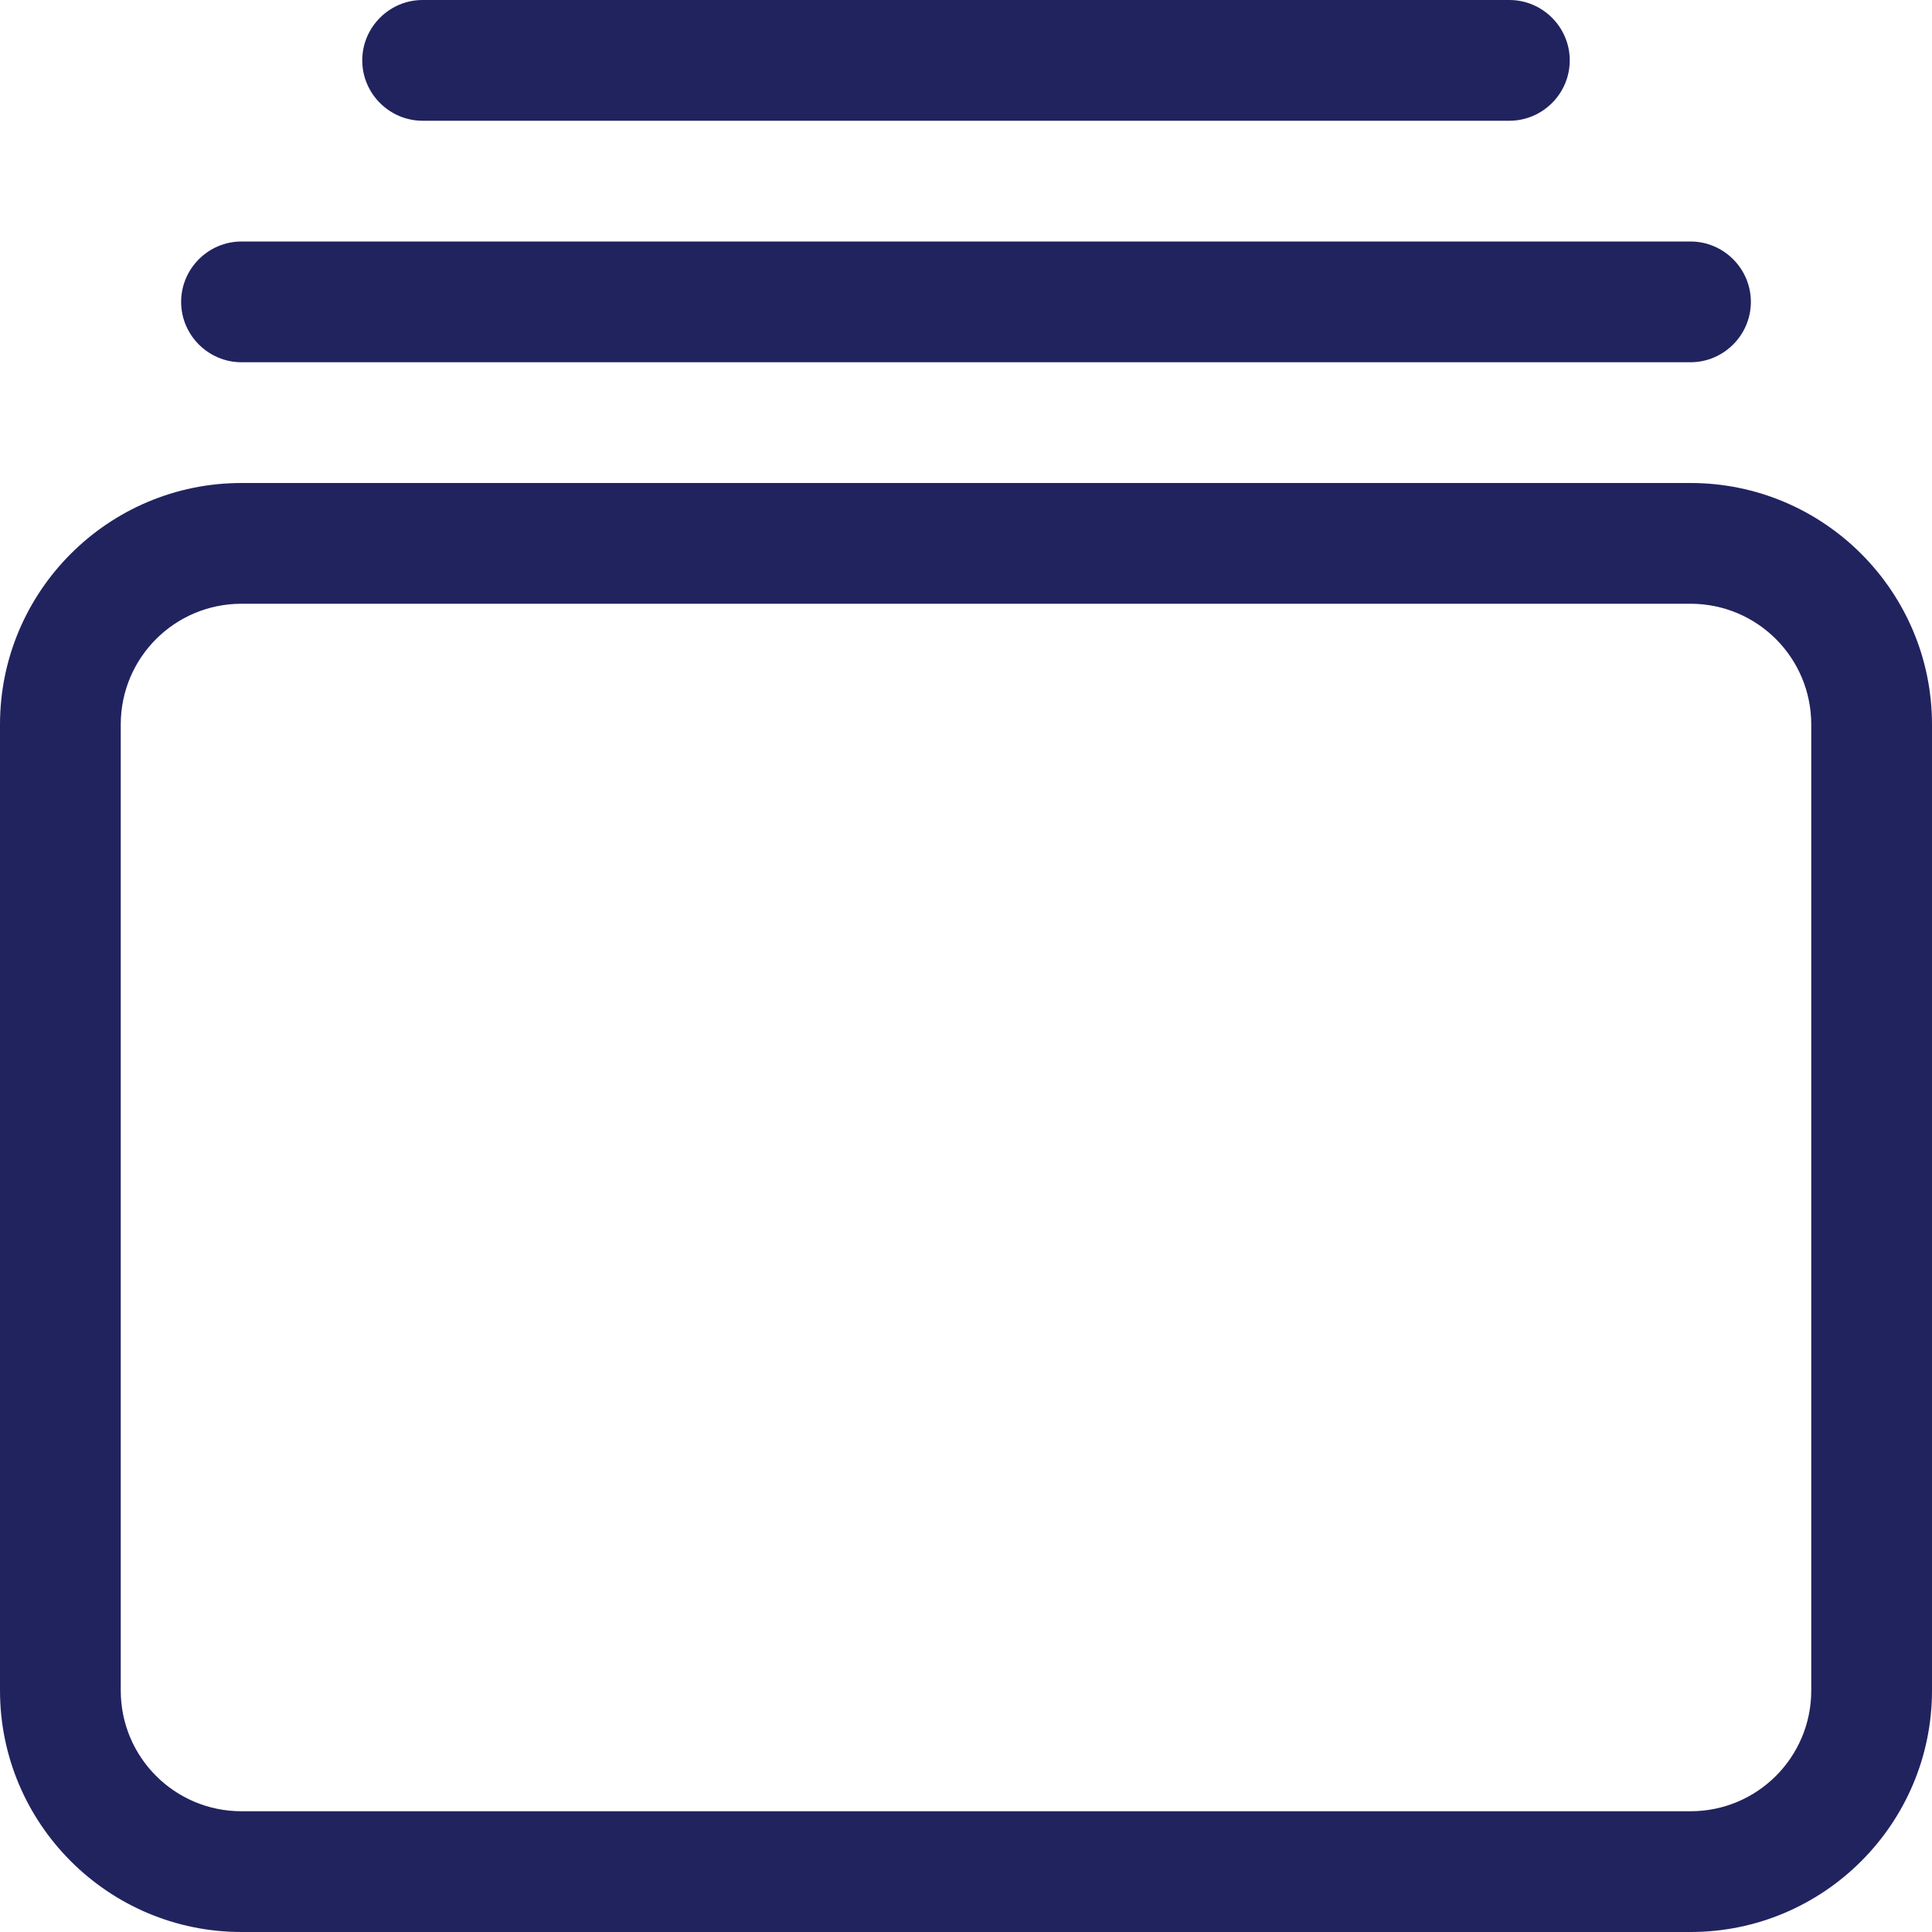
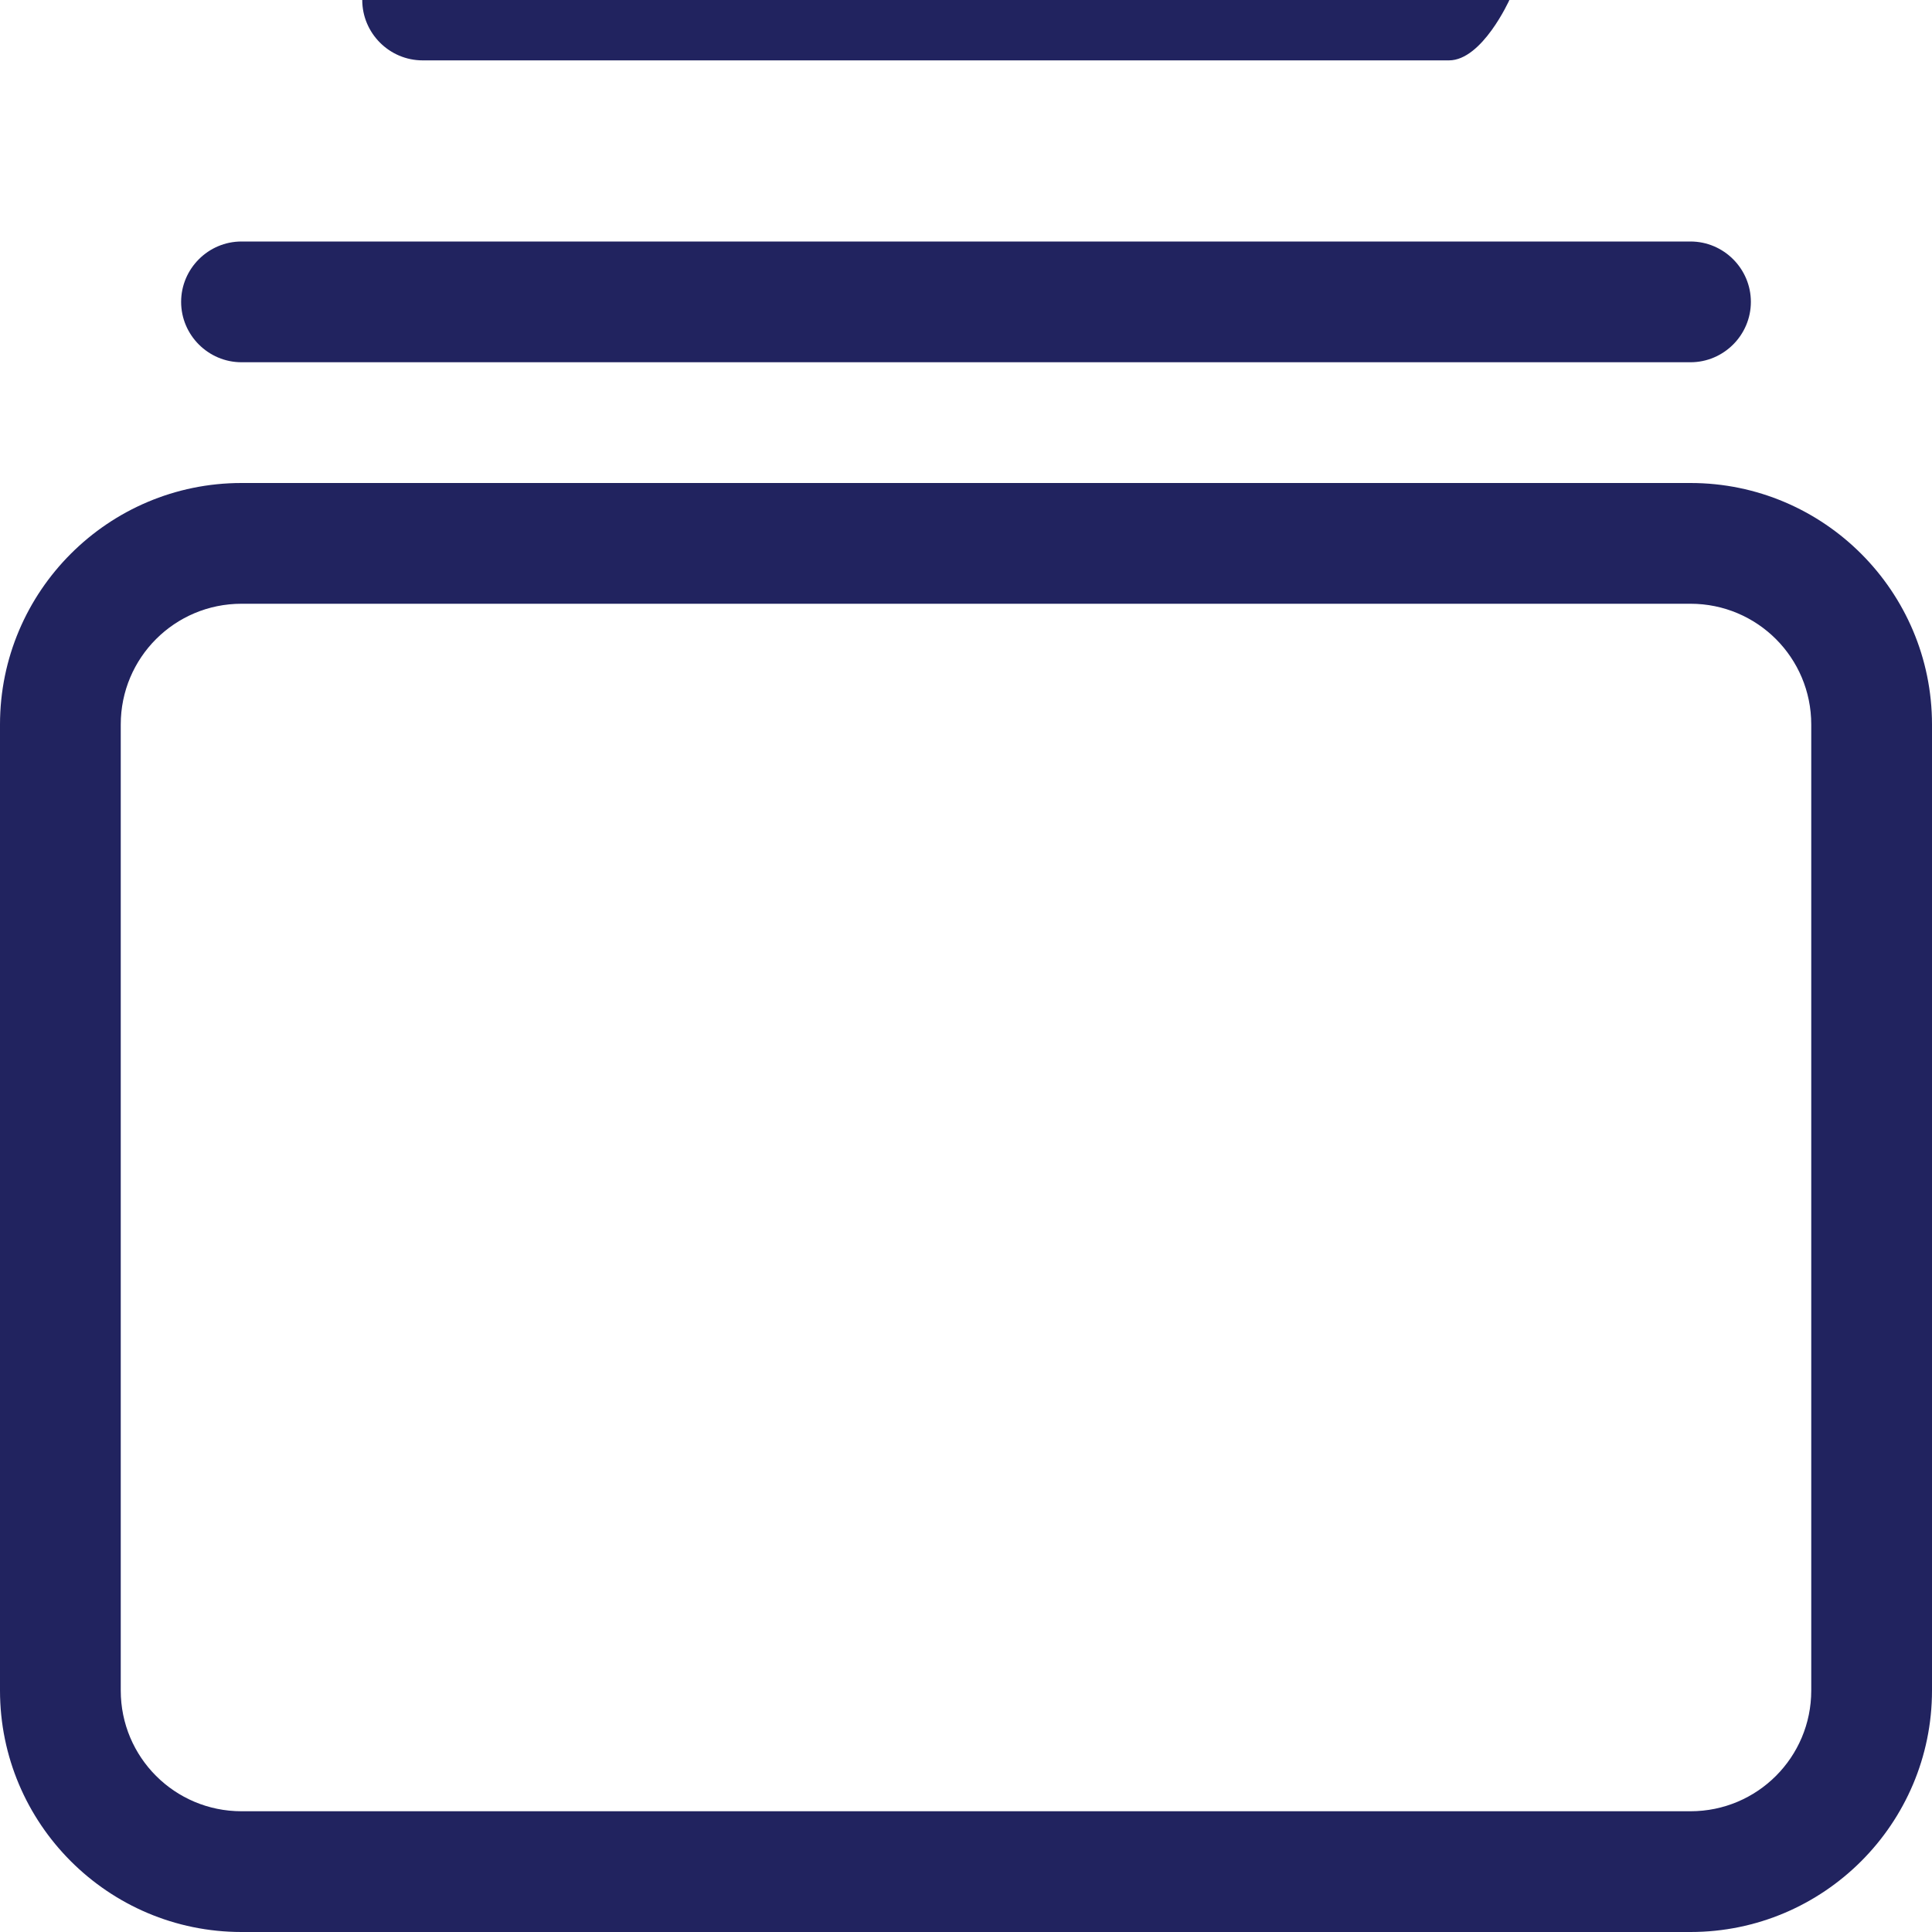
<svg xmlns="http://www.w3.org/2000/svg" id="Layer_1" data-name="Layer 1" width="7.11in" height="7.11in" viewBox="0 0 512 512">
  <defs>
    <style>
      .cls-1 {
        fill: #21235f;
        stroke-width: 0px;
      }
    </style>
  </defs>
-   <path class="cls-1" d="M480,192c0-17.7-14.3-32-32-32H64c-17.7,0-32,14.3-32,32v256c0,17.7,14.3,32,32,32h384c17.7,0,32-14.3,32-32V192ZM448,128c35.3,0,64,28.7,64,64v256c0,35.3-28.7,64-64,64H64c-35.3,0-64-28.7-64-64V192c0-35.3,28.7-64,64-64h384ZM448,64c8.8,0,16,7.2,16,16s-7.2,16-16,16H64c-8.8,0-16-7.2-16-16s7.2-16,16-16h384ZM400,0c8.8,0,16,7.2,16,16s-7.2,16-16,16H112c-8.8,0-16-7.2-16-16S103.2,0,112,0h288Z" />
+   <path class="cls-1" d="M480,192c0-17.7-14.3-32-32-32H64c-17.7,0-32,14.3-32,32v256c0,17.7,14.3,32,32,32h384c17.7,0,32-14.3,32-32V192ZM448,128c35.3,0,64,28.7,64,64v256c0,35.3-28.7,64-64,64H64c-35.3,0-64-28.7-64-64V192c0-35.3,28.7-64,64-64h384ZM448,64c8.8,0,16,7.2,16,16s-7.2,16-16,16H64c-8.8,0-16-7.2-16-16s7.2-16,16-16h384ZM400,0s-7.2,16-16,16H112c-8.8,0-16-7.2-16-16S103.2,0,112,0h288Z" />
</svg>